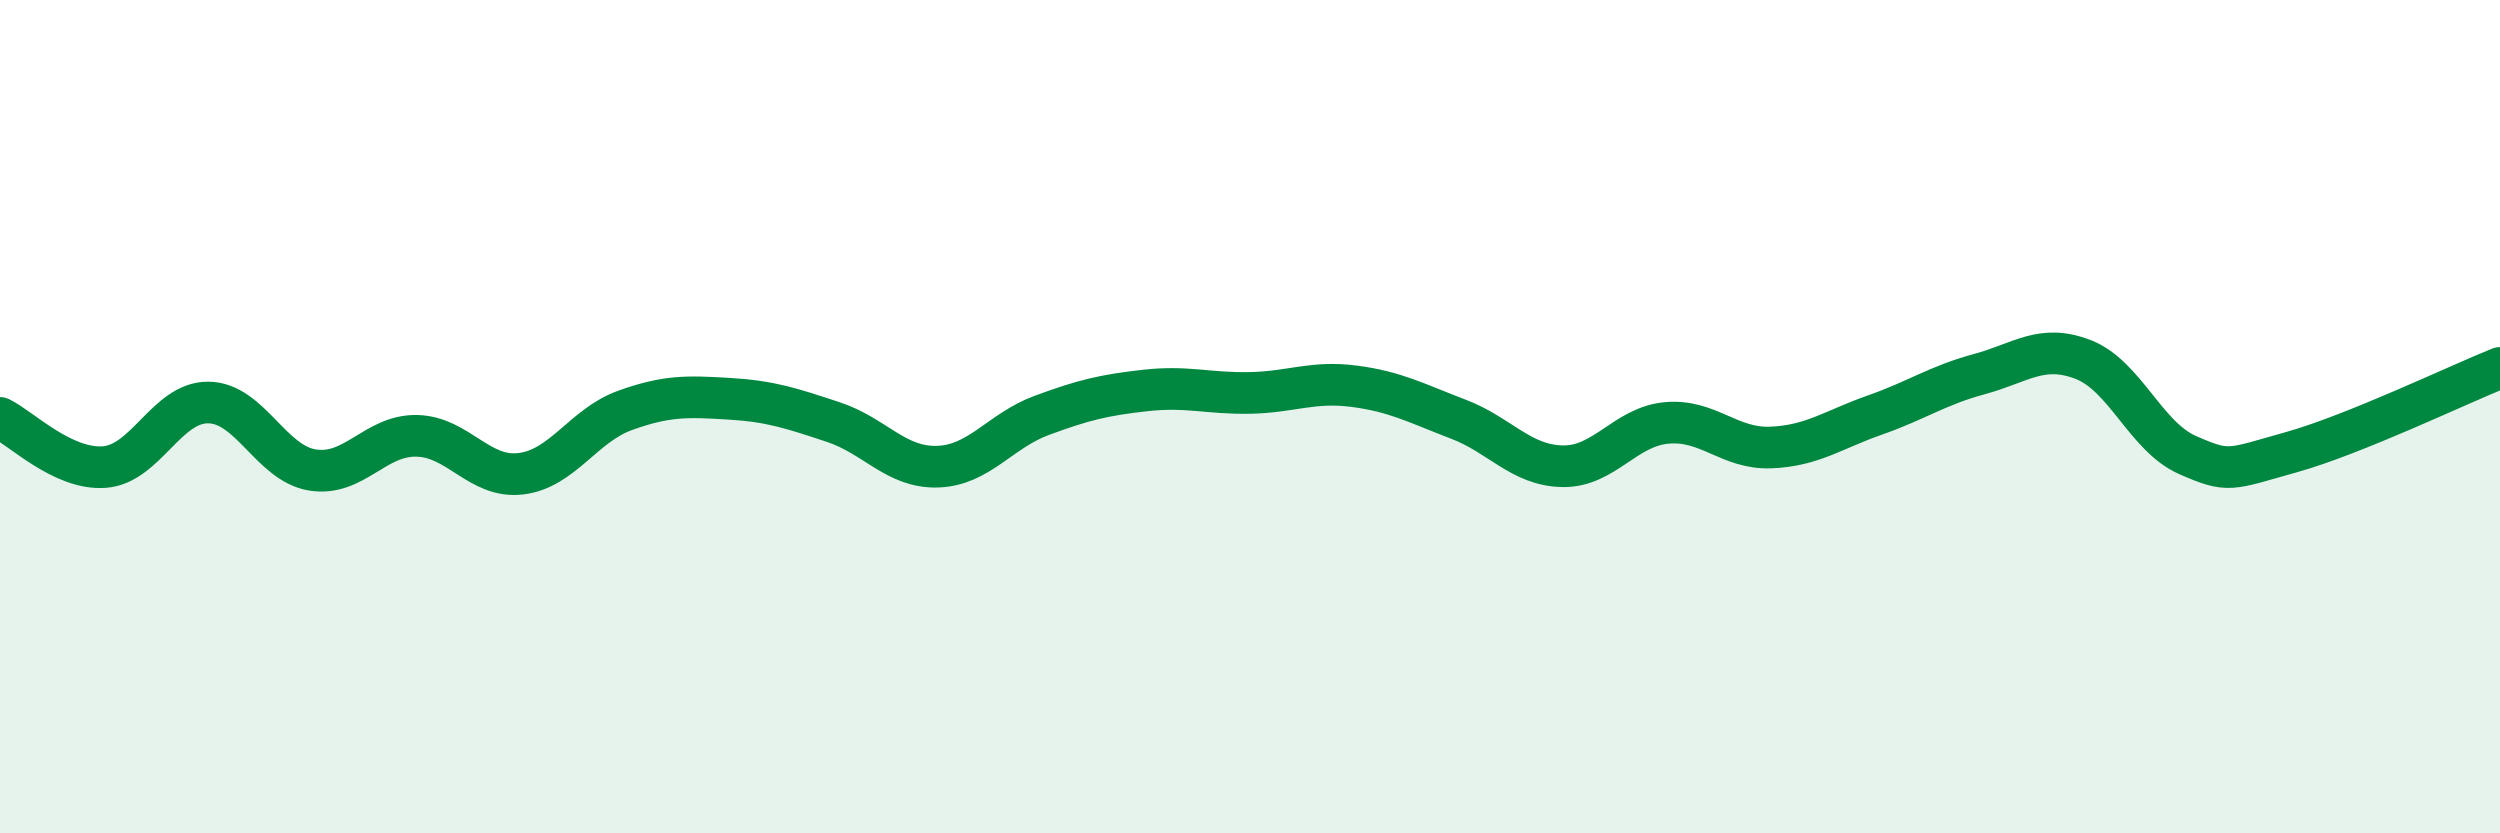
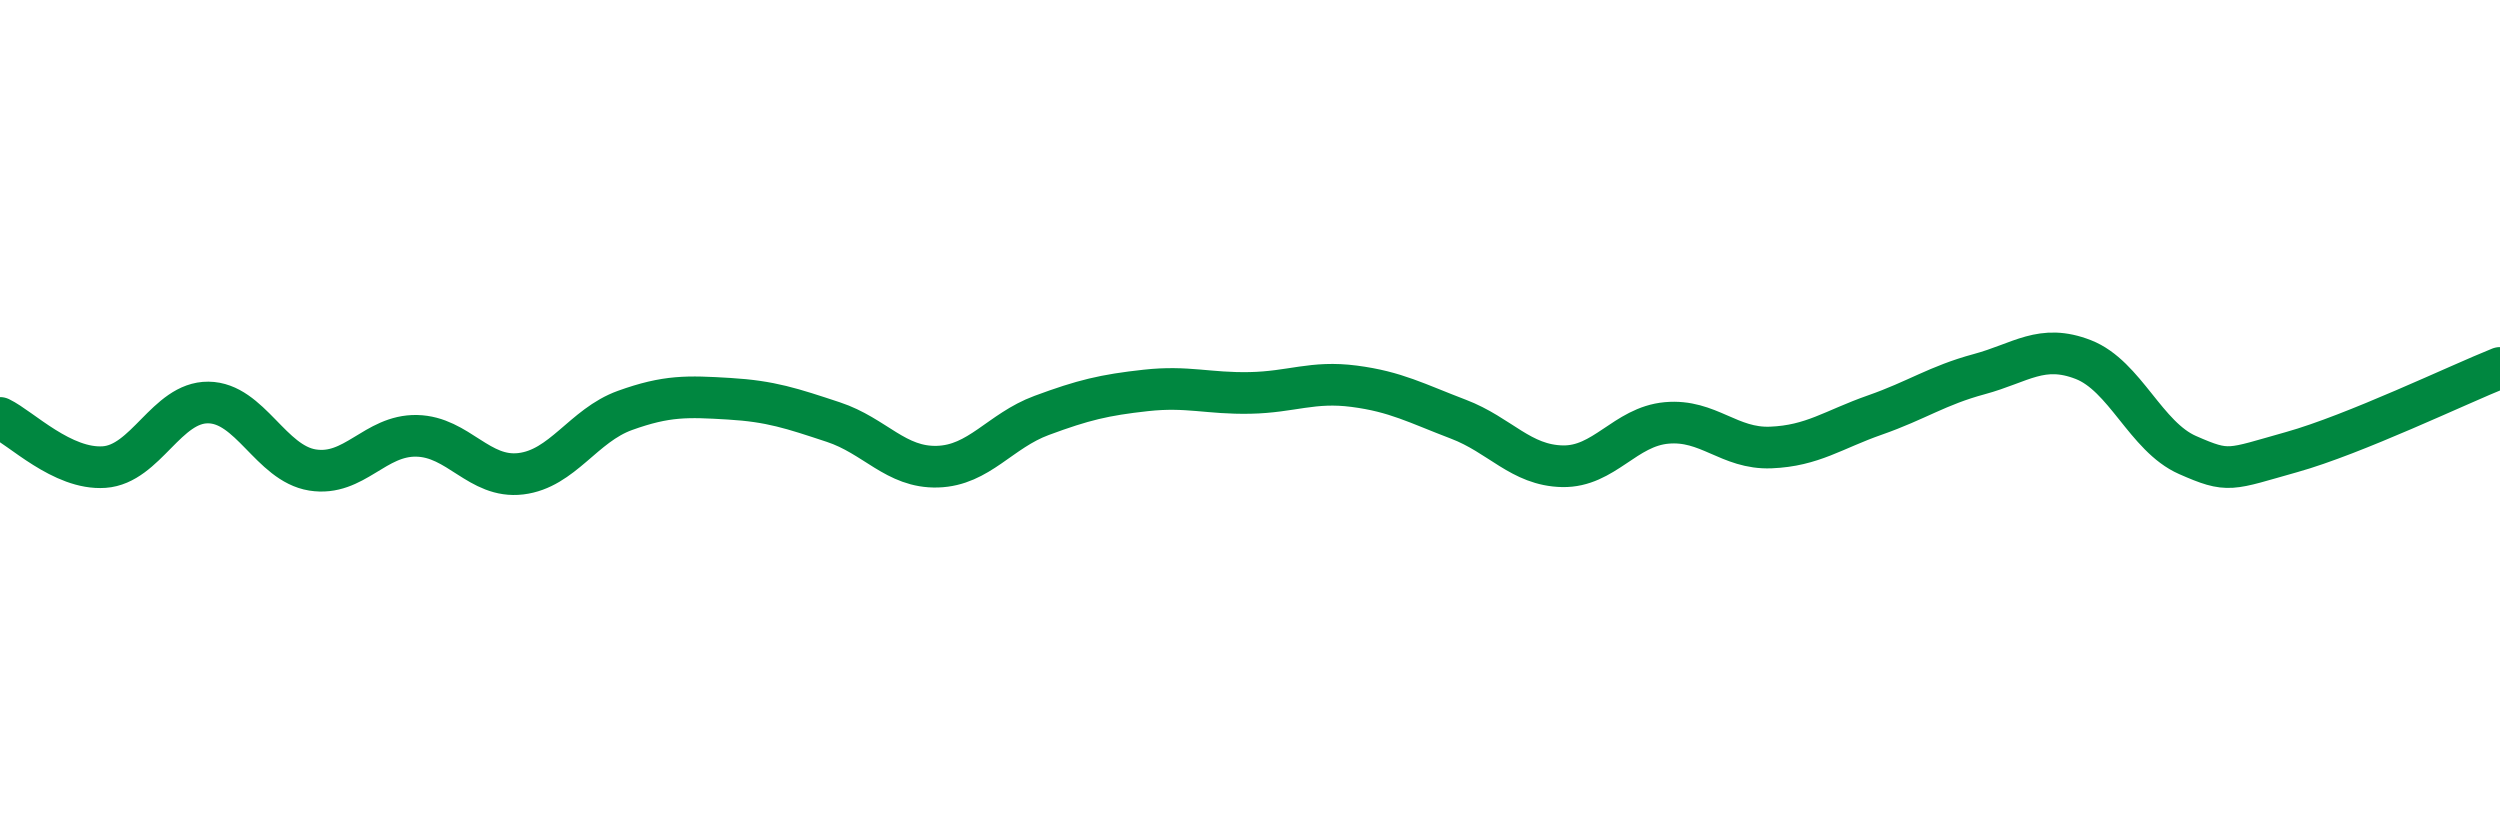
<svg xmlns="http://www.w3.org/2000/svg" width="60" height="20" viewBox="0 0 60 20">
-   <path d="M 0,10.03 C 0.5,10.27 1.5,11.28 2.5,11.21 C 3.5,11.14 4,9.65 5,9.66 C 6,9.67 6.5,11.12 7.5,11.28 C 8.5,11.44 9,10.44 10,10.46 C 11,10.48 11.5,11.49 12.5,11.37 C 13.5,11.25 14,10.21 15,9.85 C 16,9.49 16.5,9.51 17.5,9.57 C 18.5,9.63 19,9.8 20,10.13 C 21,10.46 21.5,11.23 22.5,11.2 C 23.5,11.17 24,10.34 25,9.97 C 26,9.6 26.5,9.48 27.5,9.37 C 28.5,9.26 29,9.45 30,9.43 C 31,9.41 31.5,9.14 32.5,9.27 C 33.5,9.4 34,9.68 35,10.06 C 36,10.44 36.5,11.17 37.5,11.19 C 38.5,11.21 39,10.24 40,10.15 C 41,10.06 41.5,10.78 42.5,10.74 C 43.5,10.7 44,10.31 45,9.96 C 46,9.61 46.5,9.25 47.5,8.98 C 48.5,8.71 49,8.24 50,8.63 C 51,9.02 51.5,10.48 52.5,10.92 C 53.5,11.36 53.5,11.27 55,10.85 C 56.5,10.43 59,9.23 60,8.83L60 20L0 20Z" fill="#008740" opacity="0.1" stroke-linecap="round" stroke-linejoin="round" />
  <path d="M 0,10.03 C 0.5,10.27 1.5,11.28 2.5,11.21 C 3.5,11.14 4,9.65 5,9.66 C 6,9.67 6.5,11.12 7.5,11.28 C 8.5,11.44 9,10.44 10,10.46 C 11,10.48 11.5,11.49 12.5,11.37 C 13.5,11.25 14,10.21 15,9.85 C 16,9.49 16.5,9.51 17.5,9.57 C 18.5,9.63 19,9.8 20,10.13 C 21,10.46 21.5,11.23 22.5,11.2 C 23.5,11.17 24,10.34 25,9.97 C 26,9.6 26.5,9.48 27.5,9.37 C 28.5,9.26 29,9.45 30,9.43 C 31,9.41 31.5,9.14 32.5,9.27 C 33.5,9.4 34,9.68 35,10.06 C 36,10.44 36.5,11.17 37.5,11.19 C 38.5,11.21 39,10.24 40,10.15 C 41,10.06 41.5,10.78 42.5,10.74 C 43.5,10.7 44,10.31 45,9.96 C 46,9.61 46.5,9.25 47.5,8.98 C 48.5,8.71 49,8.24 50,8.63 C 51,9.02 51.5,10.48 52.5,10.92 C 53.5,11.36 53.5,11.27 55,10.85 C 56.5,10.43 59,9.23 60,8.83" stroke="#008740" stroke-width="1" fill="none" stroke-linecap="round" stroke-linejoin="round" />
</svg>